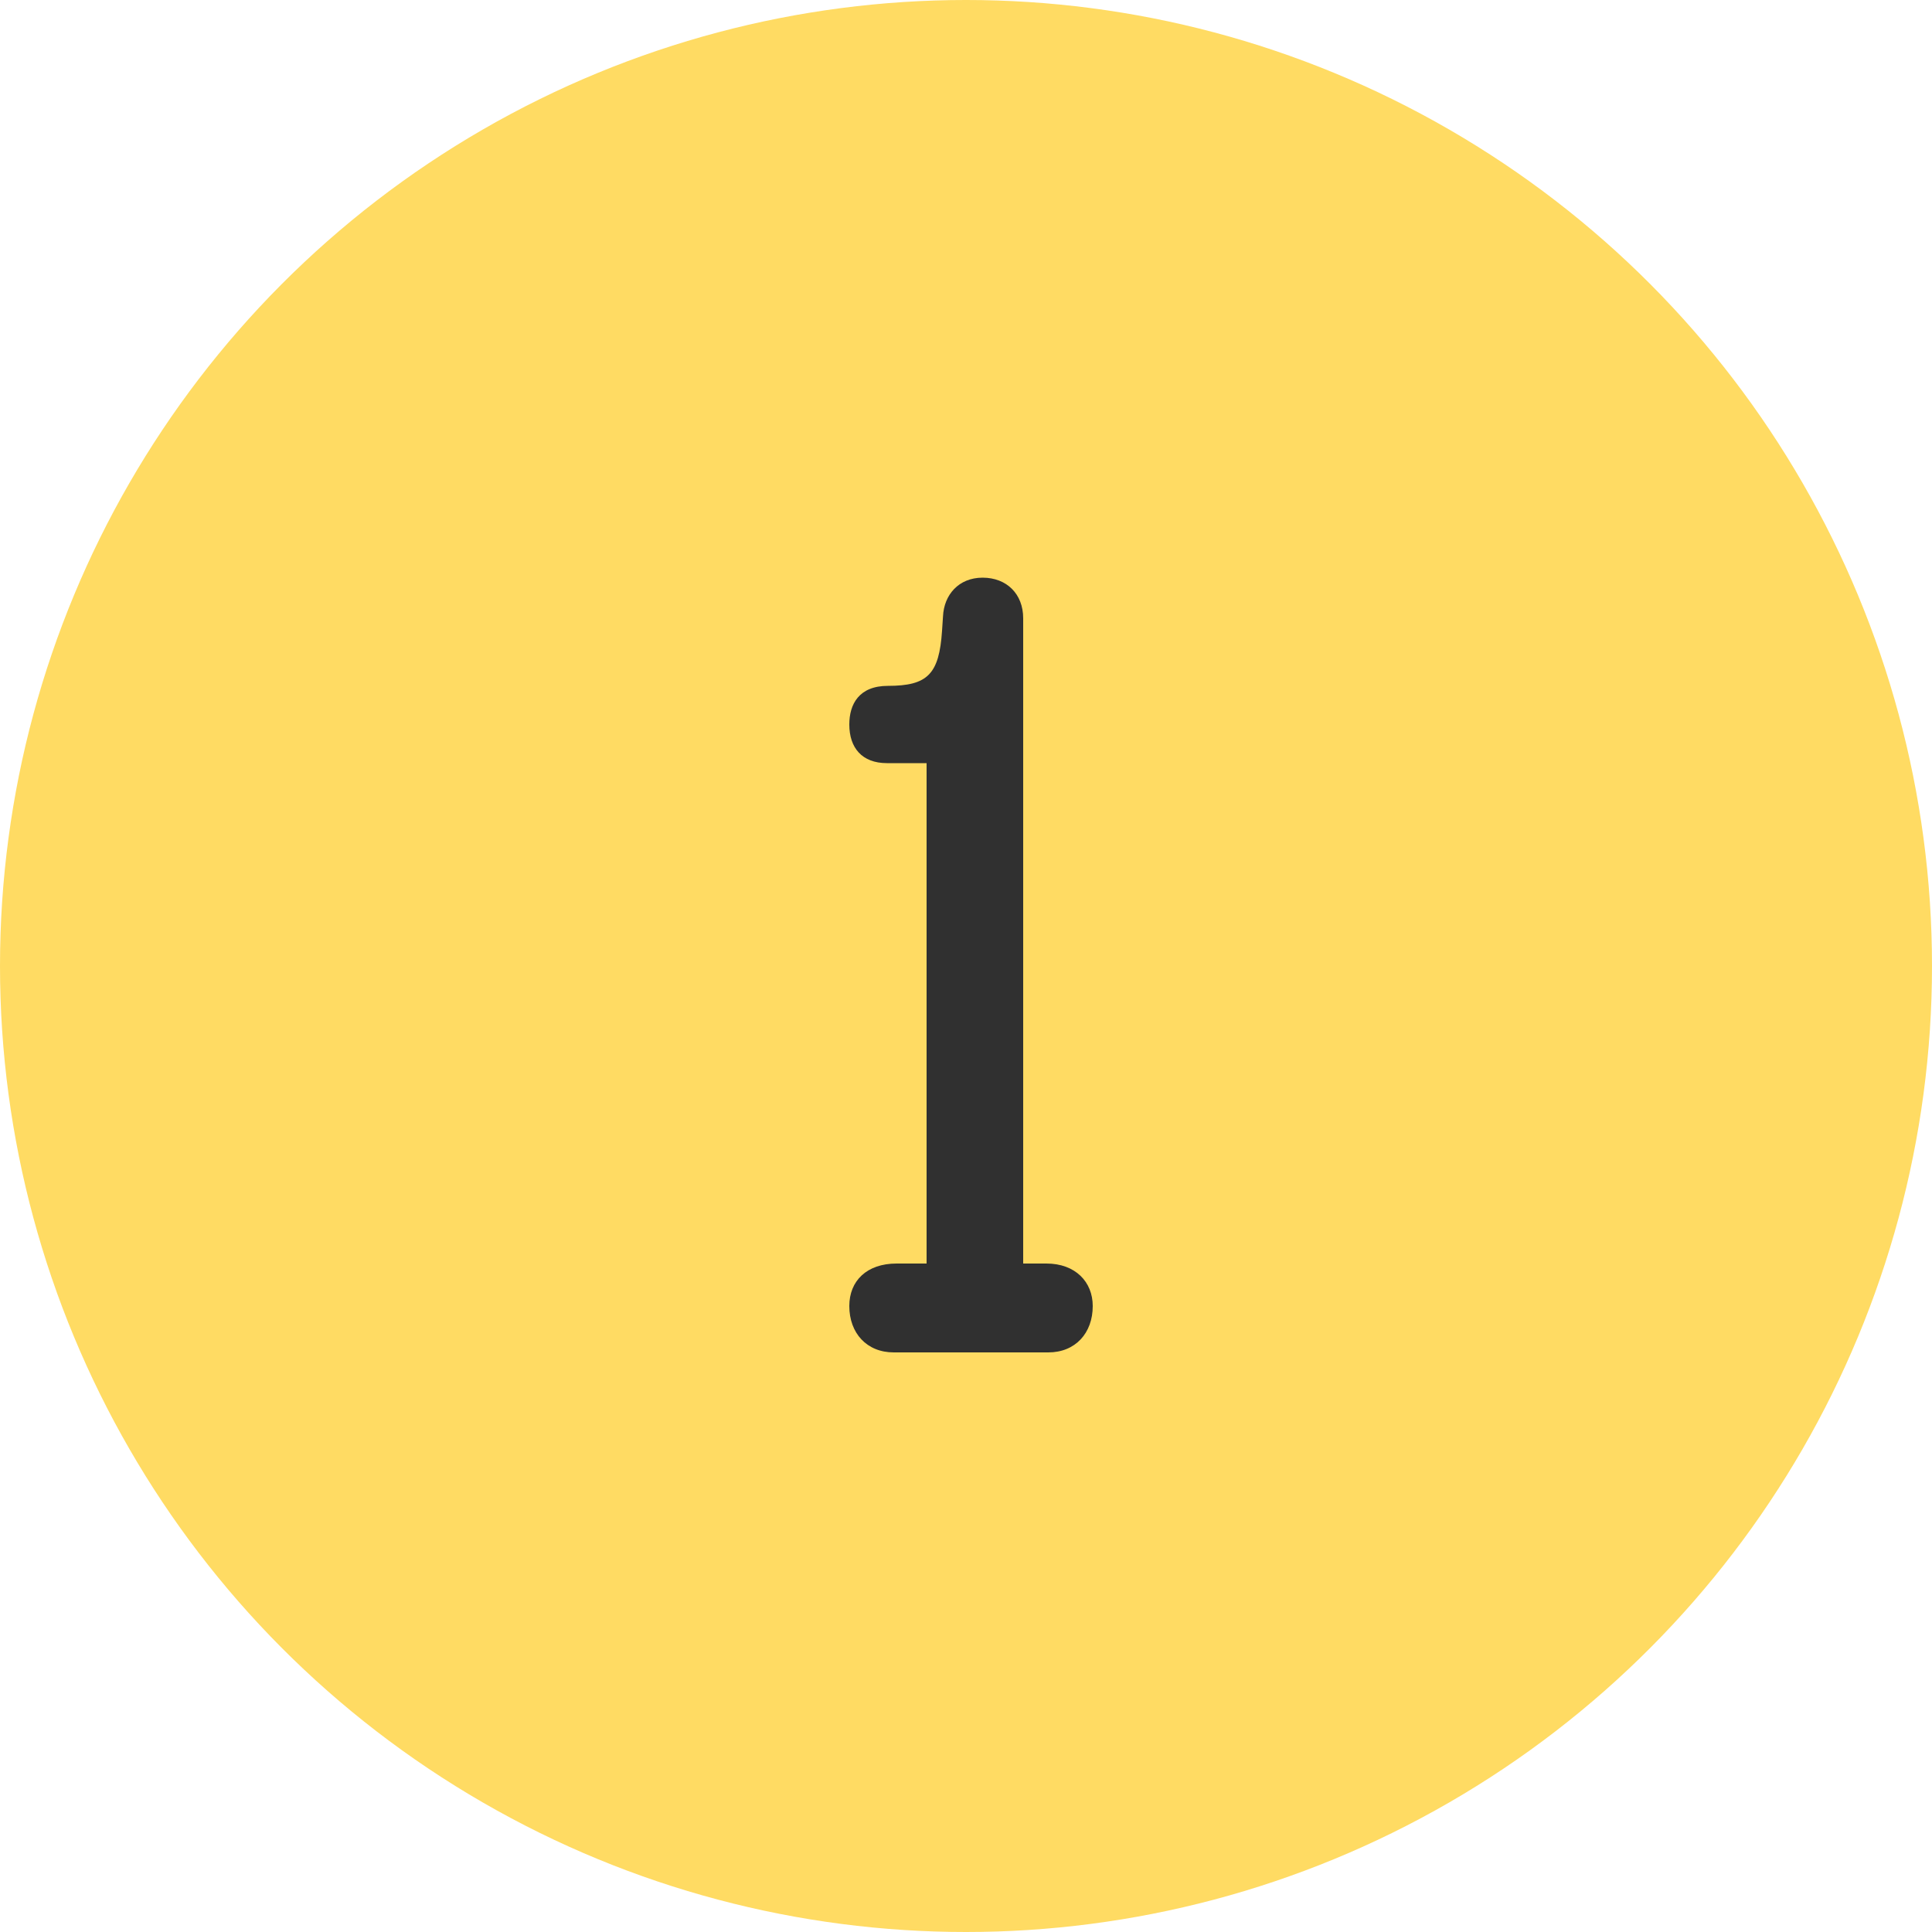
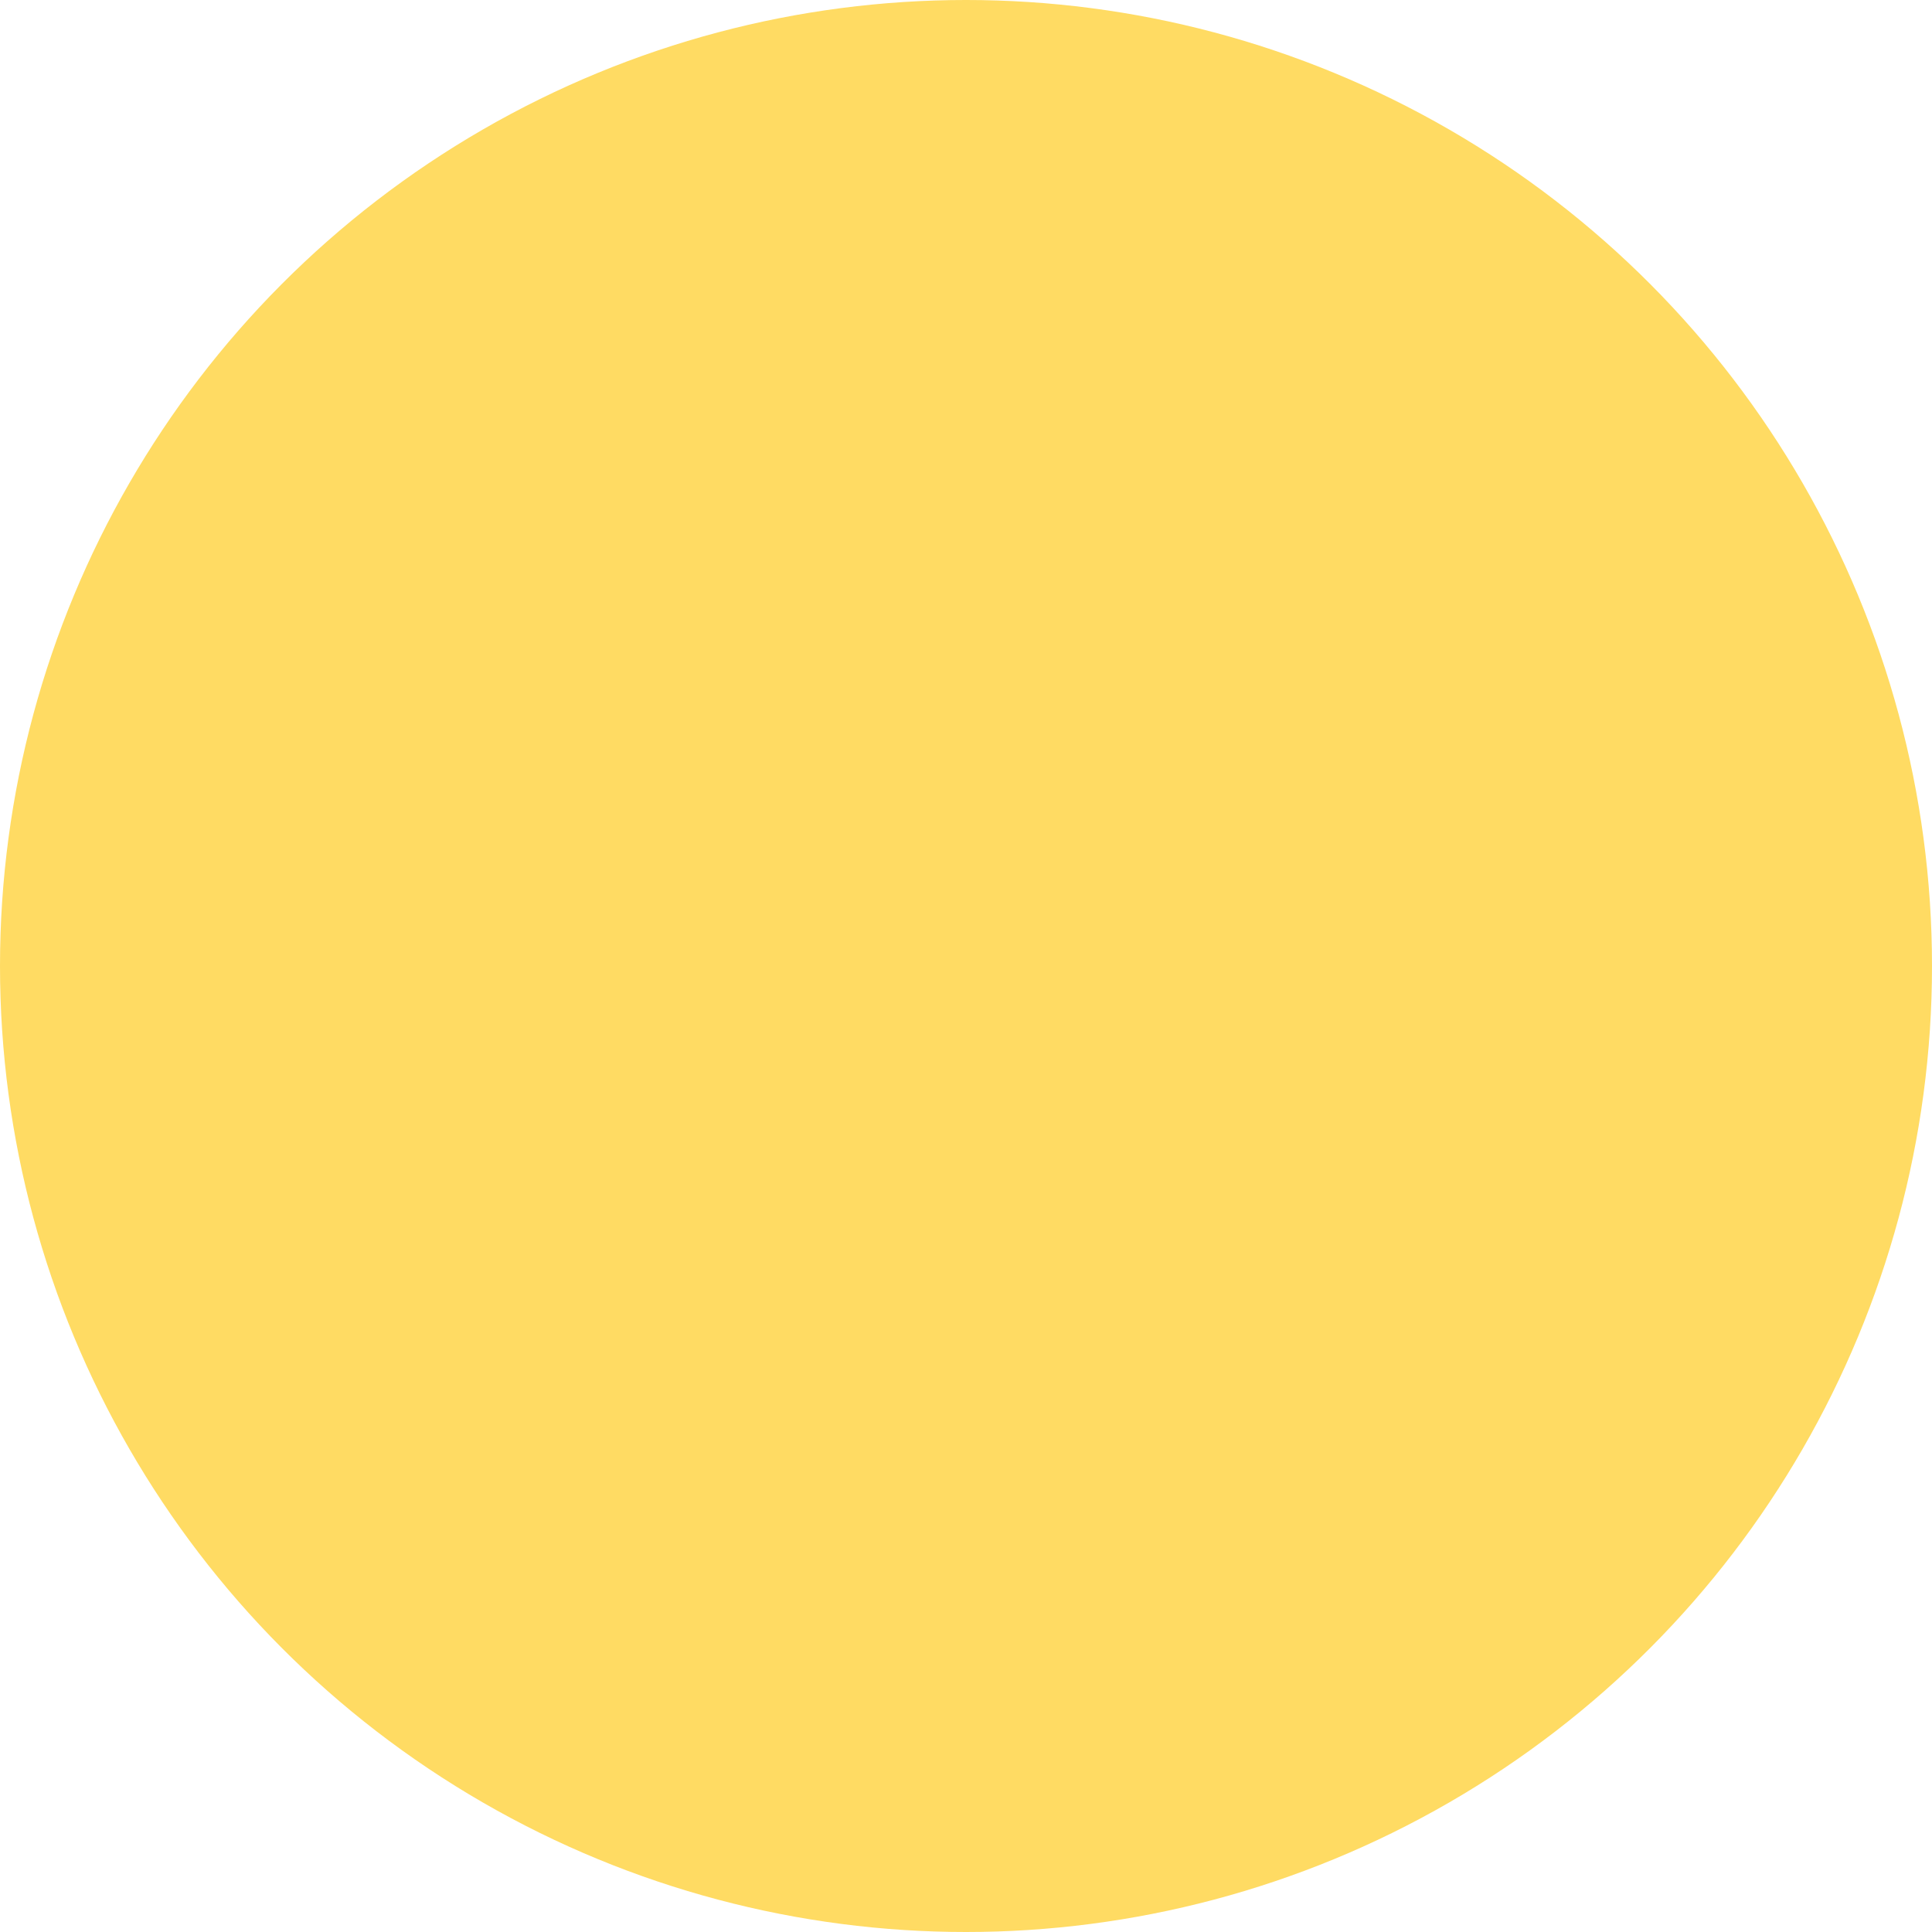
<svg xmlns="http://www.w3.org/2000/svg" width="60" height="60" viewBox="0 0 60 60" fill="none">
  <circle cx="30" cy="30" r="30" fill="#FFDB63" />
-   <path d="M28.776 39.24V23.7H27.546C26.766 23.7 26.376 23.22 26.376 22.5C26.376 21.87 26.676 21.3 27.576 21.3C28.806 21.3 29.166 20.94 29.256 19.59L29.286 19.14C29.316 18.48 29.766 17.94 30.516 17.94C31.266 17.94 31.776 18.45 31.776 19.2V39.24H32.496C33.396 39.24 33.936 39.81 33.936 40.56C33.936 41.4 33.396 42 32.556 42H27.756C26.916 42 26.376 41.4 26.376 40.56C26.376 39.78 26.916 39.24 27.846 39.24H28.776Z" fill="#303030" />
</svg>